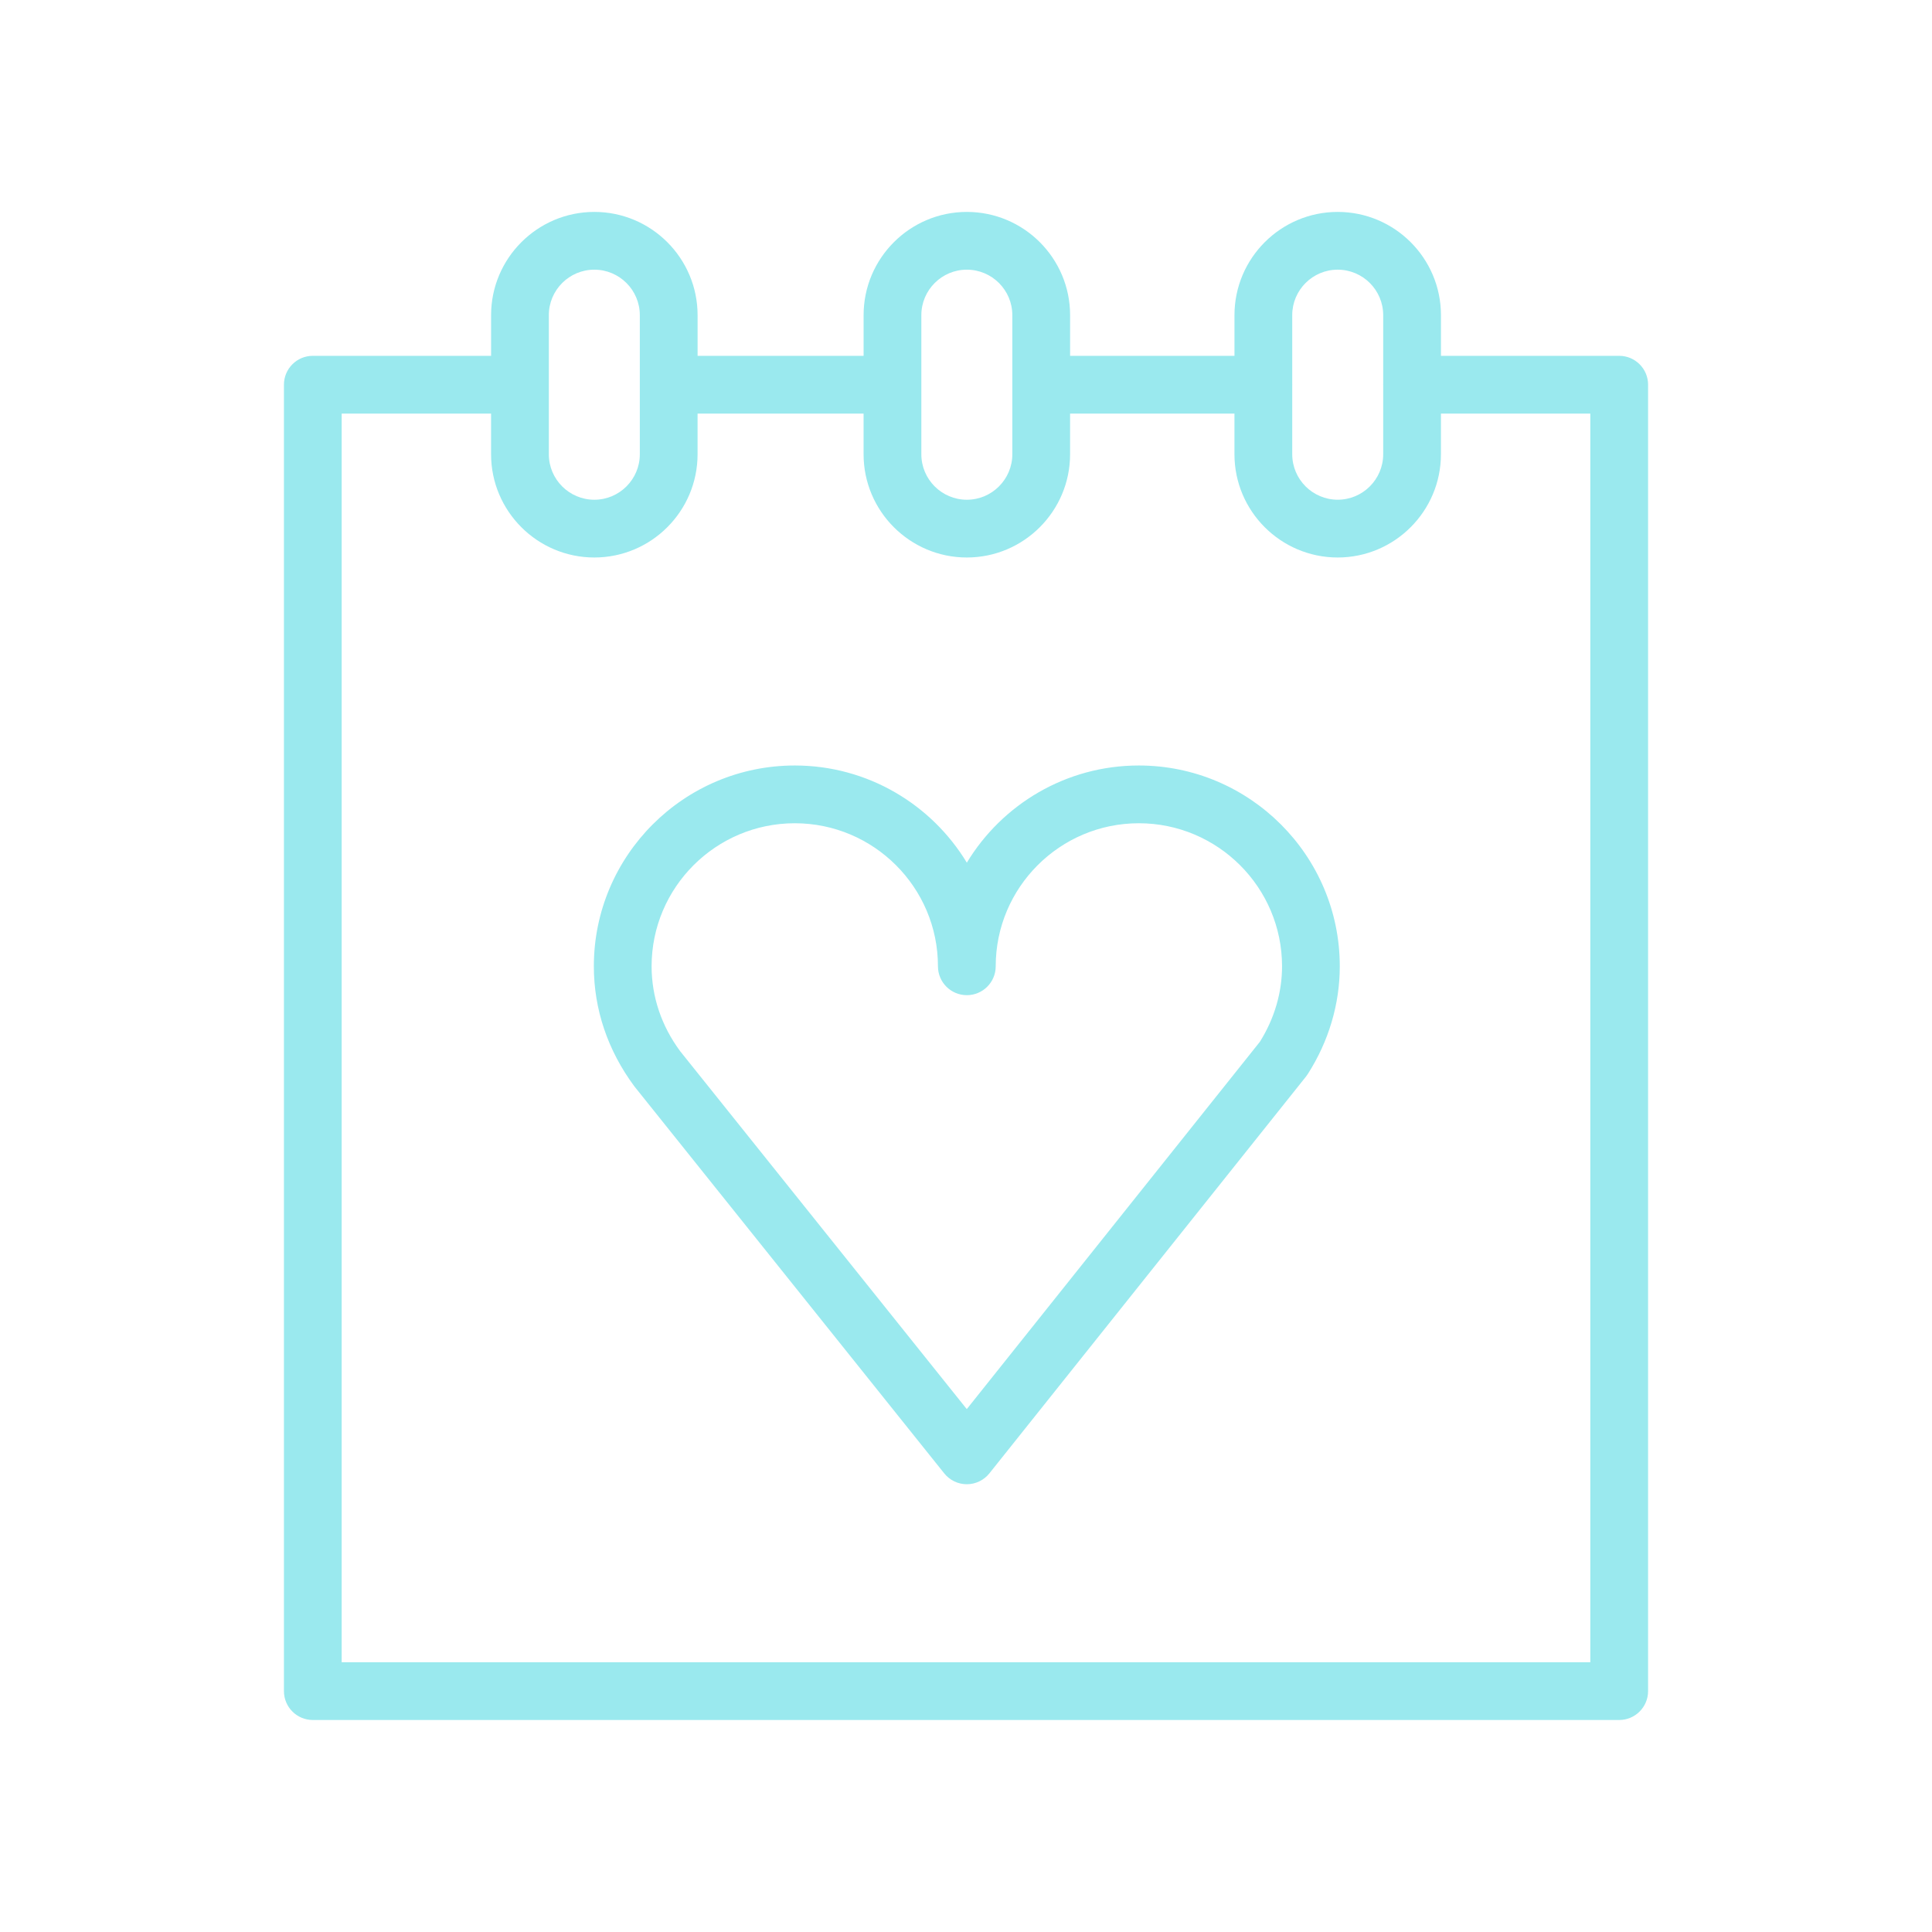
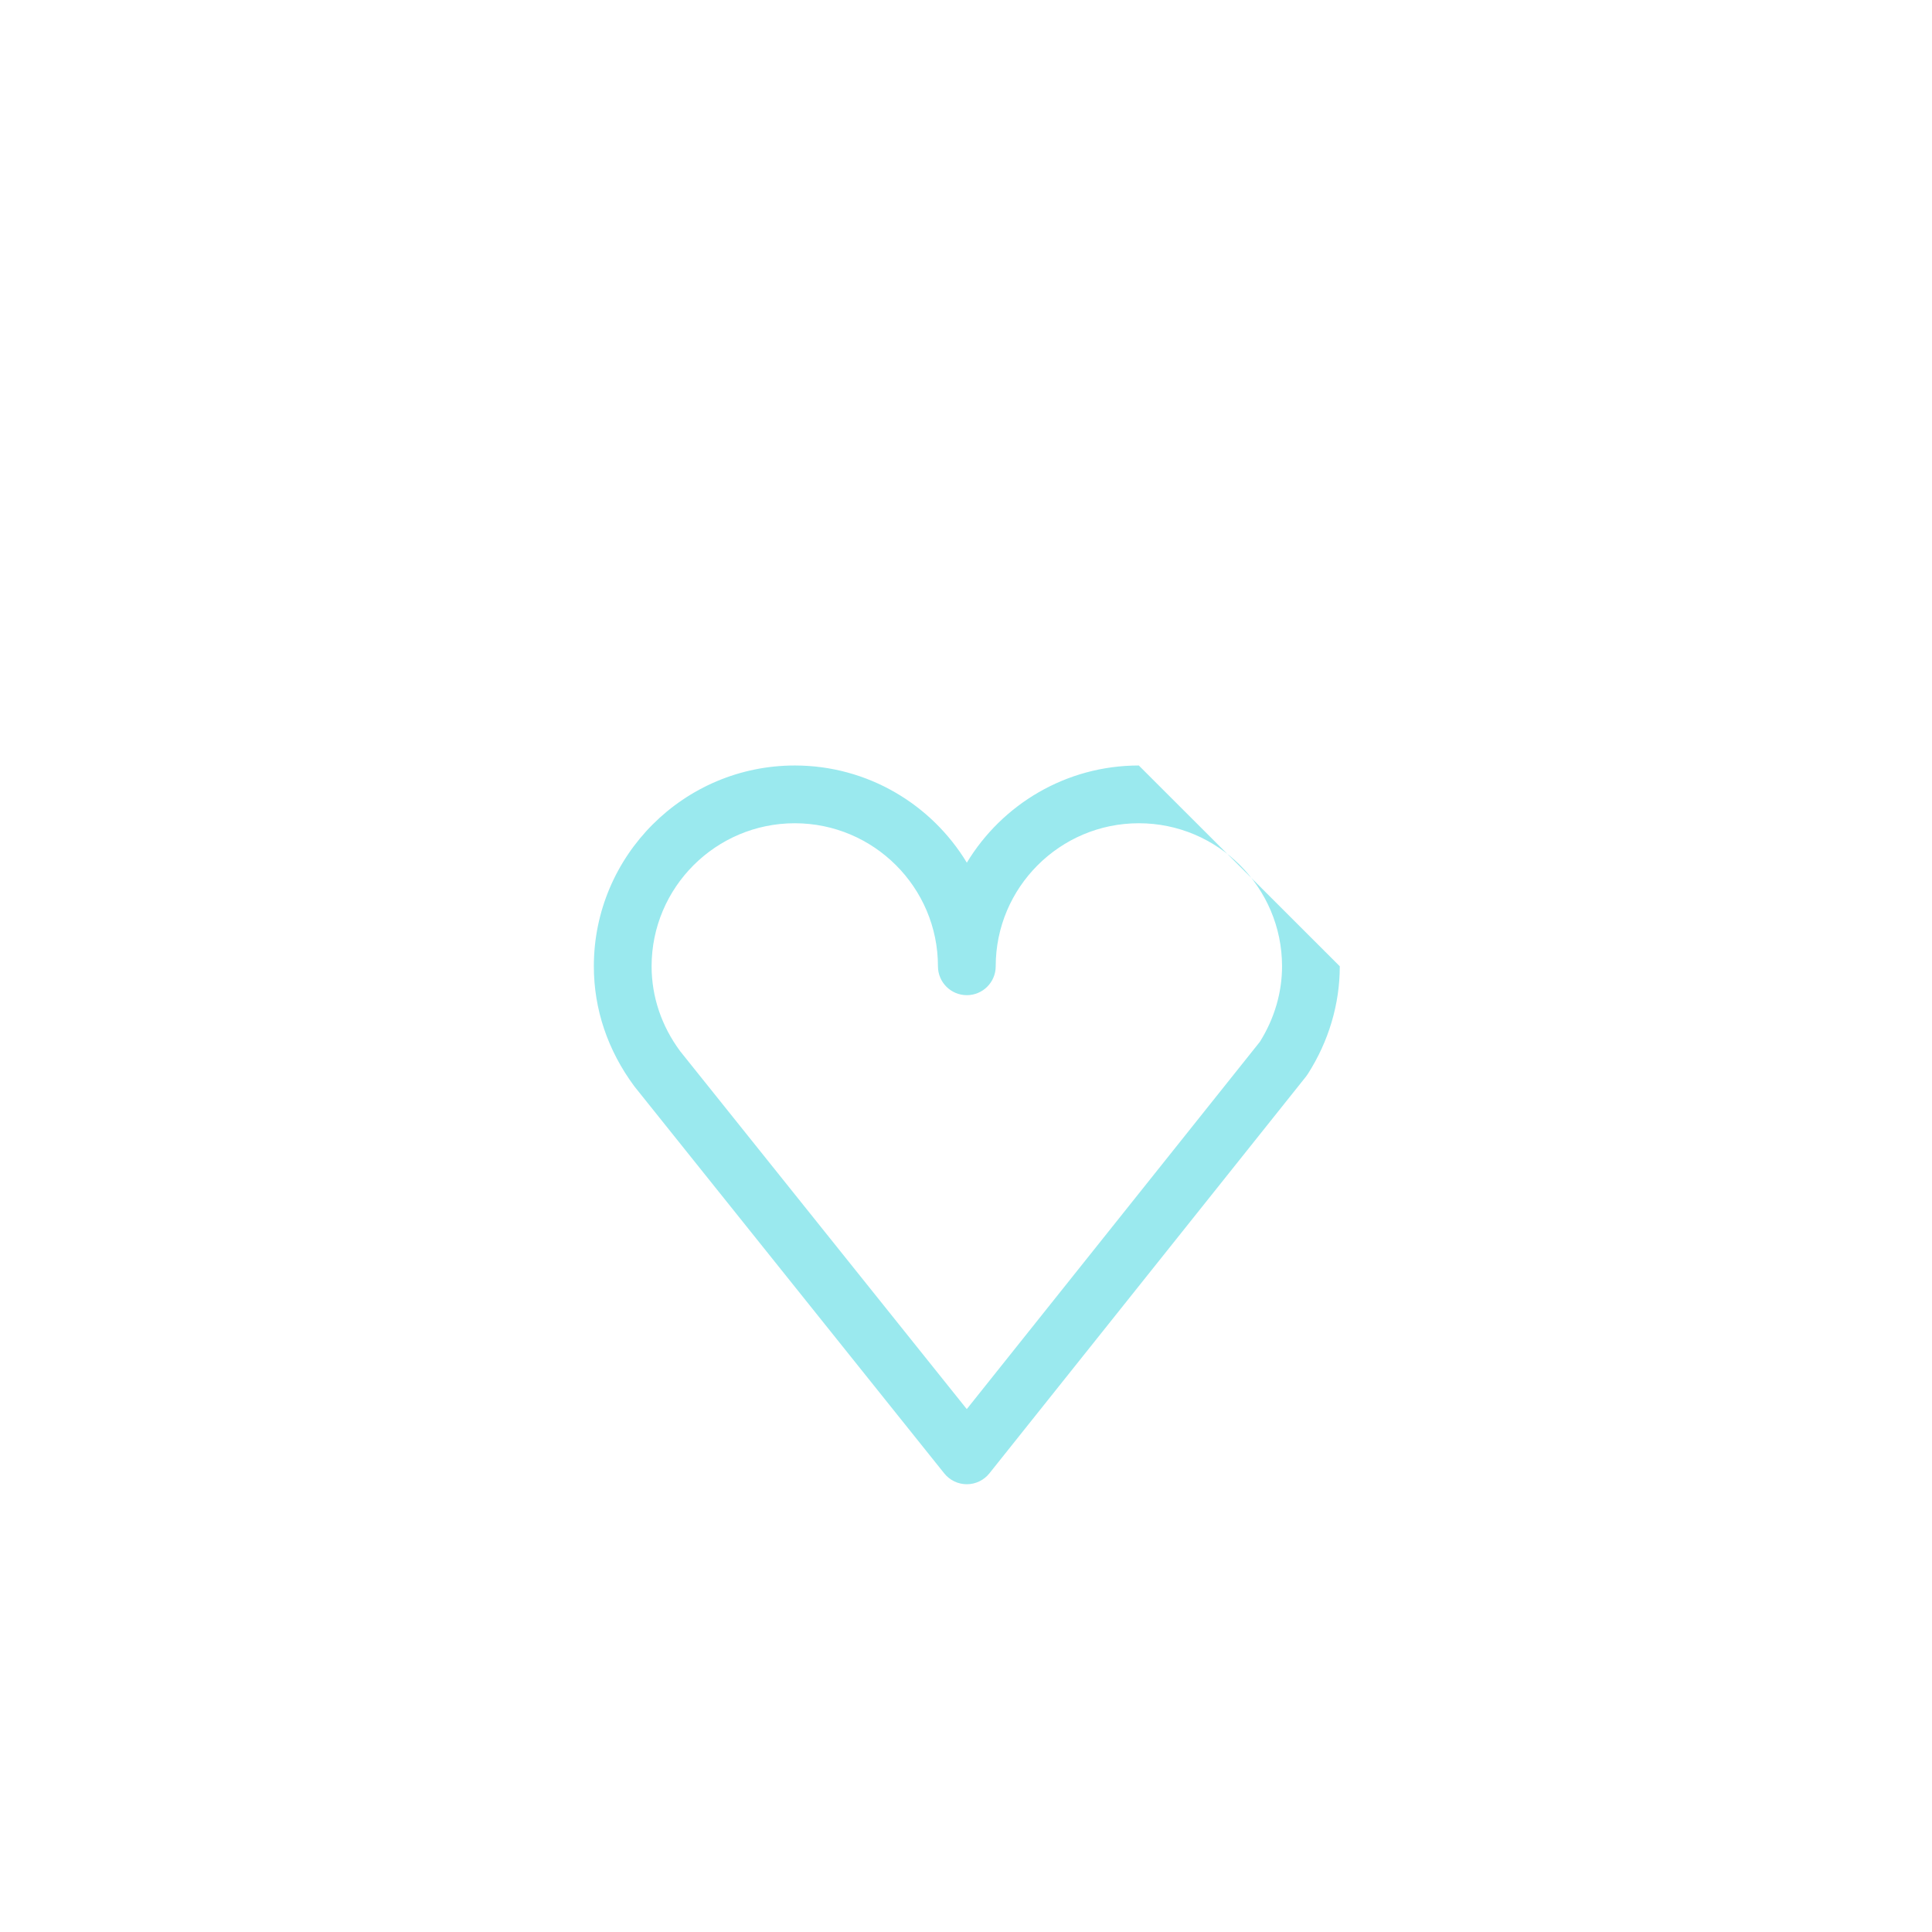
<svg xmlns="http://www.w3.org/2000/svg" width="100.354px" height="100.352px" viewBox="0,0,256,255.984">
  <g fill="#9ae9ee" fill-rule="nonzero" stroke="none" stroke-width="1" stroke-linecap="butt" stroke-linejoin="miter" stroke-miterlimit="10" stroke-dasharray="" stroke-dashoffset="0" font-family="none" font-weight="none" font-size="none" text-anchor="none" style="mix-blend-mode: normal">
    <g transform="translate(-0,-0.005) scale(1,1)">
      <g>
        <g transform="translate(0.448,0.445) scale(2.551,2.551)">
          <g>
-             <path d="M83.93,18.308h-9.259v-2.112c0,-2.958 -2.406,-5.363 -5.363,-5.363c-2.957,0 -5.362,2.406 -5.362,5.363v2.112h-8.538v-2.112c0,-2.958 -2.406,-5.363 -5.363,-5.363c-2.958,0 -5.363,2.406 -5.363,5.363v2.112h-8.623v-2.112c0,-2.958 -2.406,-5.363 -5.363,-5.363c-2.957,0 -5.363,2.406 -5.363,5.363v2.112h-9.26c-0.829,0 -1.5,0.671 -1.5,1.5v67.858c0,0.828 0.671,1.5 1.5,1.5h67.857c0.828,0 1.5,-0.672 1.5,-1.5v-67.858c0,-0.829 -0.672,-1.5 -1.5,-1.5zM69.308,13.833c1.303,0 2.363,1.06 2.363,2.363v3.592c0,0.007 -0.002,0.013 -0.002,0.019c0,0.006 0.002,0.013 0.002,0.019v3.593c0,1.303 -1.061,2.363 -2.363,2.363c-1.302,0 -2.362,-1.06 -2.362,-2.363v-3.583c0,-0.01 0.003,-0.019 0.003,-0.029c0,-0.01 -0.003,-0.019 -0.003,-0.029v-3.583c-0.001,-1.302 1.059,-2.362 2.362,-2.362zM47.681,16.196c0,-1.303 1.06,-2.363 2.363,-2.363c1.303,0 2.363,1.06 2.363,2.363v7.224c0,1.303 -1.061,2.363 -2.363,2.363c-1.303,0 -2.363,-1.06 -2.363,-2.363zM28.332,16.196c0,-1.303 1.06,-2.363 2.363,-2.363c1.303,0 2.363,1.06 2.363,2.363v7.224c0,1.303 -1.06,2.363 -2.363,2.363c-1.303,0 -2.363,-1.06 -2.363,-2.363zM82.43,86.166h-64.858v-64.858h7.76v2.112c0,2.957 2.406,5.363 5.363,5.363c2.958,0 5.363,-2.406 5.363,-5.363v-2.112h8.623v2.112c0,2.957 2.406,5.363 5.363,5.363c2.957,0 5.363,-2.406 5.363,-5.363v-2.112h8.538v2.112c0,2.957 2.405,5.363 5.362,5.363c2.957,0 5.363,-2.406 5.363,-5.363v-2.112h7.759v64.858z" />
-             <path d="M58.977,39.587c-3.784,0 -7.104,2.024 -8.933,5.047c-1.83,-3.022 -5.151,-5.047 -8.937,-5.047c-5.755,0 -10.437,4.679 -10.437,10.43c0,2.223 0.716,4.364 2.106,6.238l16.096,20.103c0.285,0.355 0.715,0.562 1.171,0.562h0.001c0.456,0 0.887,-0.208 1.171,-0.564l16.445,-20.61c0.032,-0.04 0.062,-0.082 0.09,-0.126c1.09,-1.7 1.666,-3.637 1.666,-5.603c0.001,-5.751 -4.683,-10.43 -10.439,-10.43zM65.266,53.938l-15.225,19.08l-14.889,-18.593c-0.97,-1.31 -1.482,-2.834 -1.482,-4.408c0,-4.097 3.336,-7.43 7.437,-7.43c4.101,0 7.437,3.333 7.437,7.43c0,0.828 0.671,1.5 1.5,1.5c0.829,0 1.5,-0.672 1.5,-1.5c0,-4.097 3.334,-7.43 7.433,-7.43c4.103,0 7.44,3.333 7.44,7.43c0,1.366 -0.398,2.721 -1.151,3.921z" />
+             <path d="M58.977,39.587c-3.784,0 -7.104,2.024 -8.933,5.047c-1.83,-3.022 -5.151,-5.047 -8.937,-5.047c-5.755,0 -10.437,4.679 -10.437,10.43c0,2.223 0.716,4.364 2.106,6.238l16.096,20.103c0.285,0.355 0.715,0.562 1.171,0.562h0.001c0.456,0 0.887,-0.208 1.171,-0.564l16.445,-20.61c0.032,-0.04 0.062,-0.082 0.09,-0.126c1.09,-1.7 1.666,-3.637 1.666,-5.603zM65.266,53.938l-15.225,19.08l-14.889,-18.593c-0.97,-1.31 -1.482,-2.834 -1.482,-4.408c0,-4.097 3.336,-7.43 7.437,-7.43c4.101,0 7.437,3.333 7.437,7.43c0,0.828 0.671,1.5 1.5,1.5c0.829,0 1.5,-0.672 1.5,-1.5c0,-4.097 3.334,-7.43 7.433,-7.43c4.103,0 7.44,3.333 7.44,7.43c0,1.366 -0.398,2.721 -1.151,3.921z" />
          </g>
        </g>
      </g>
    </g>
  </g>
</svg>